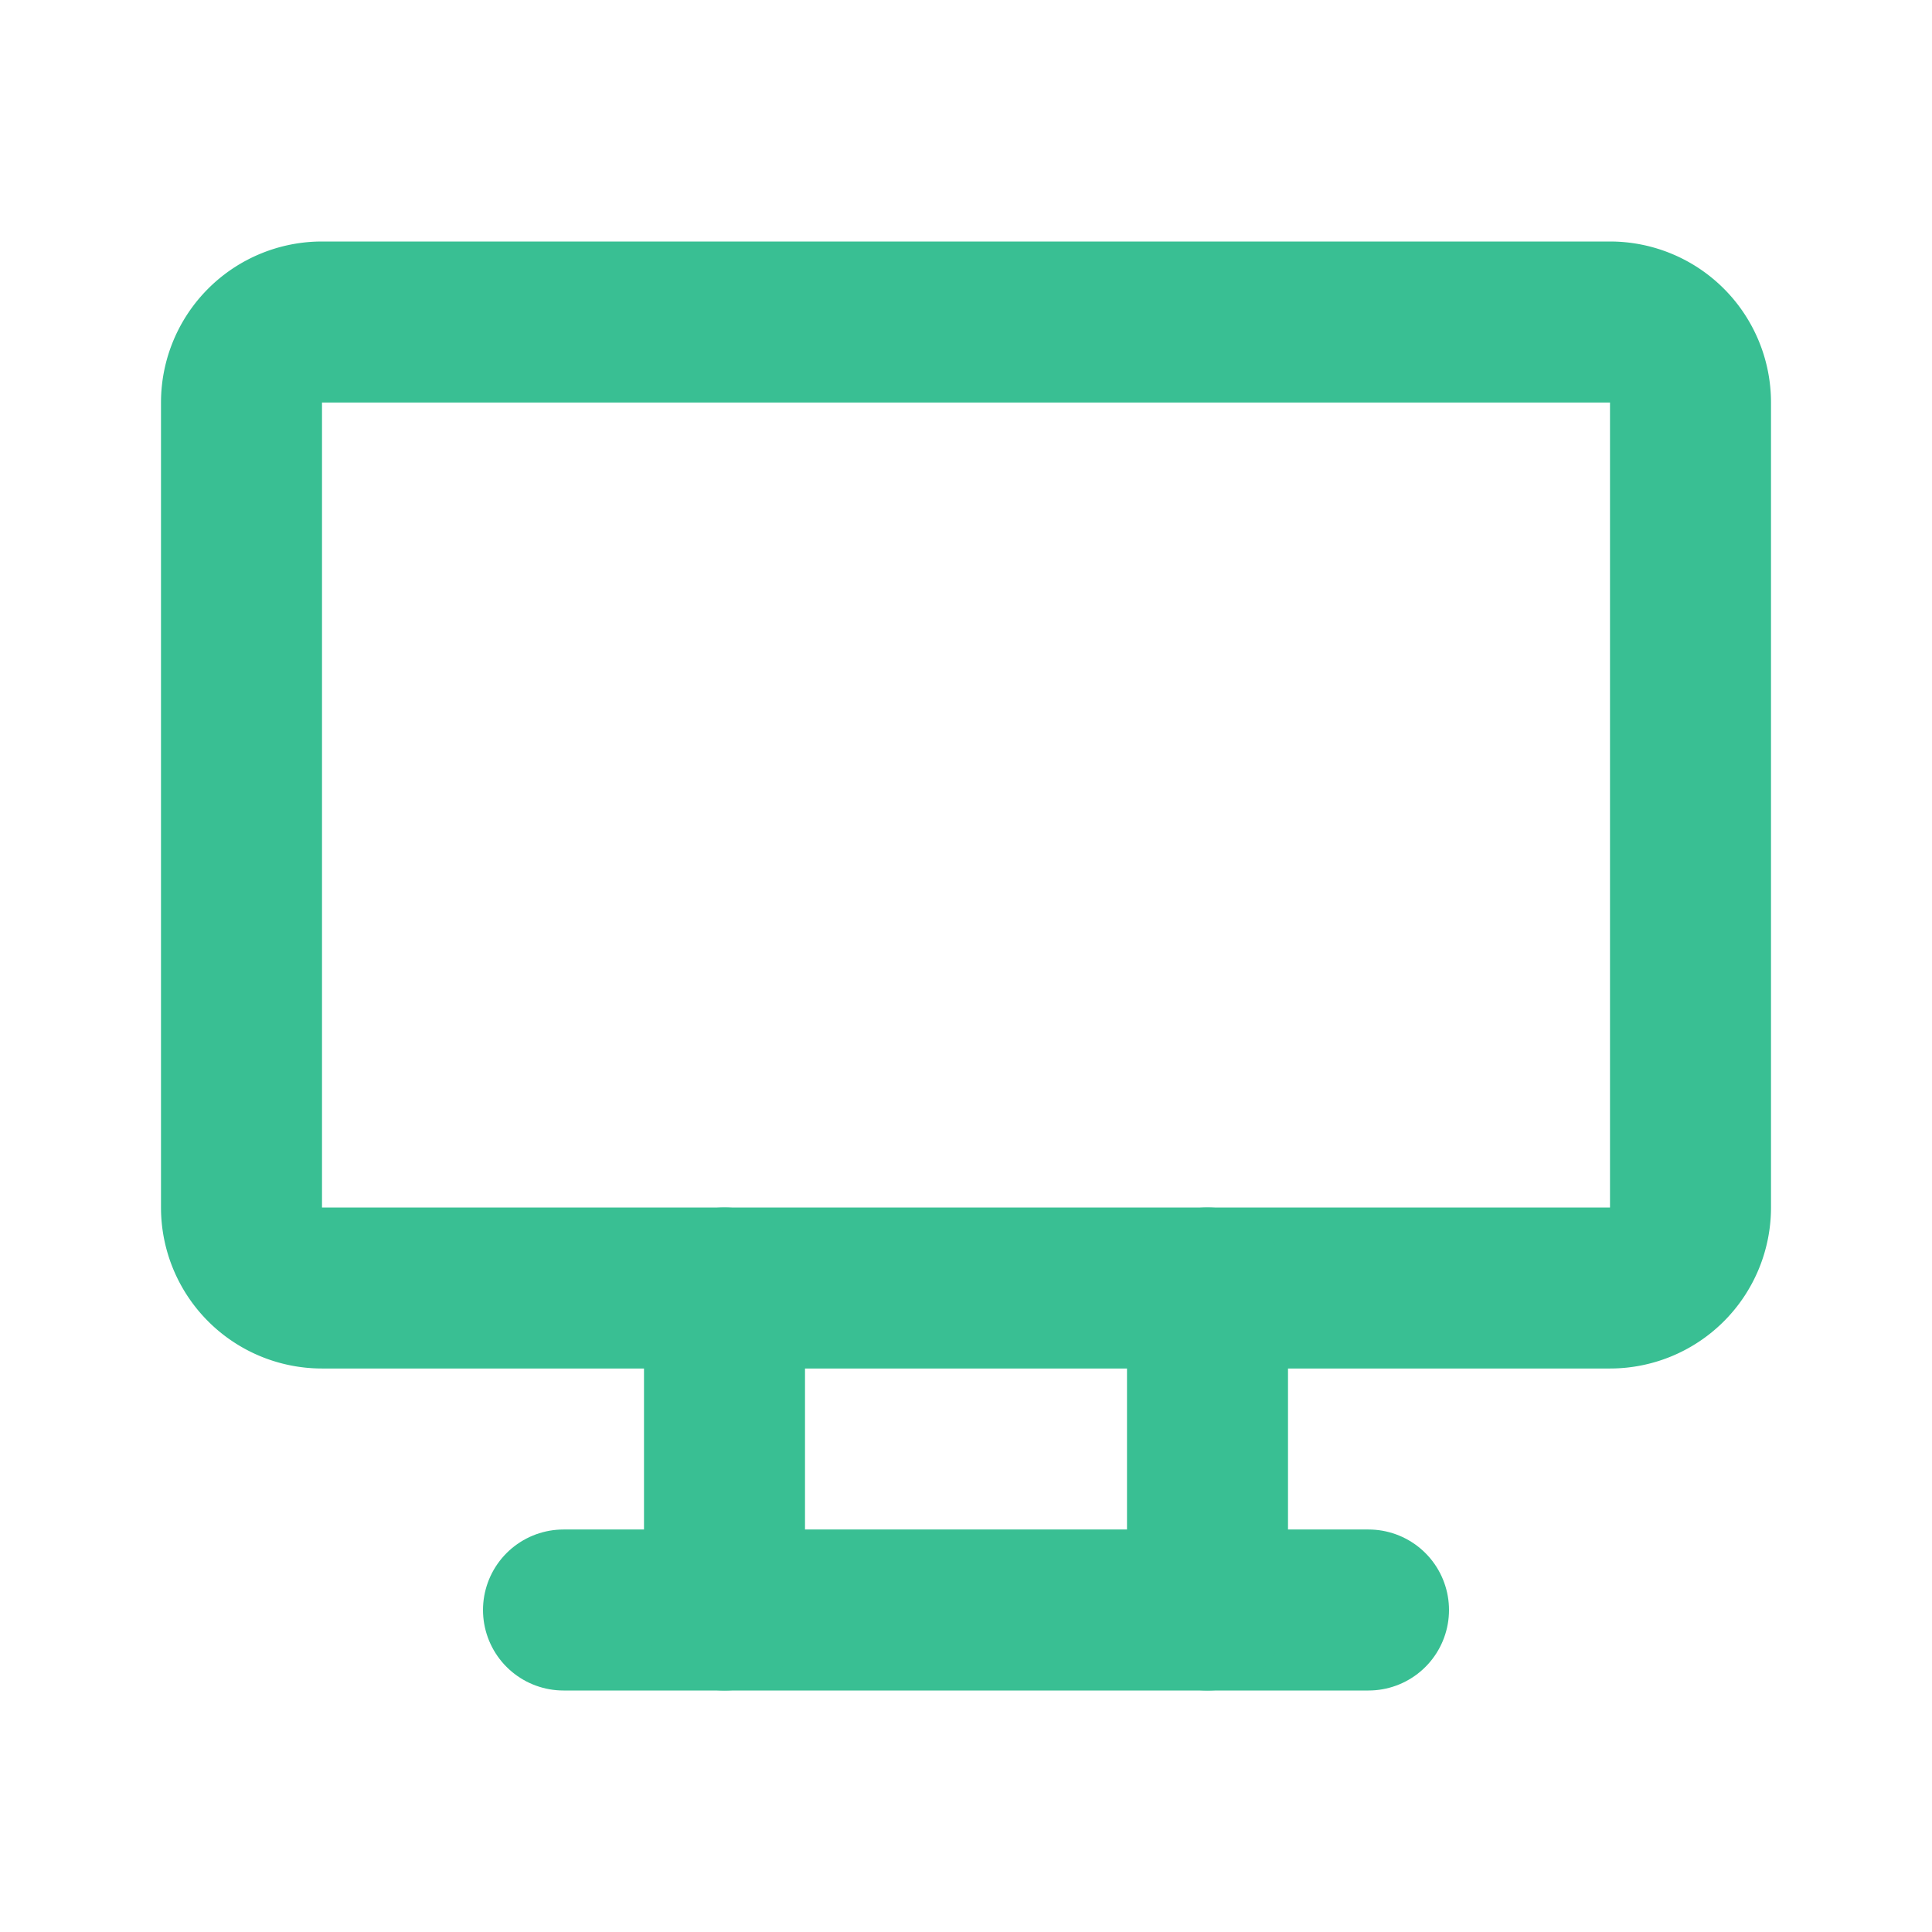
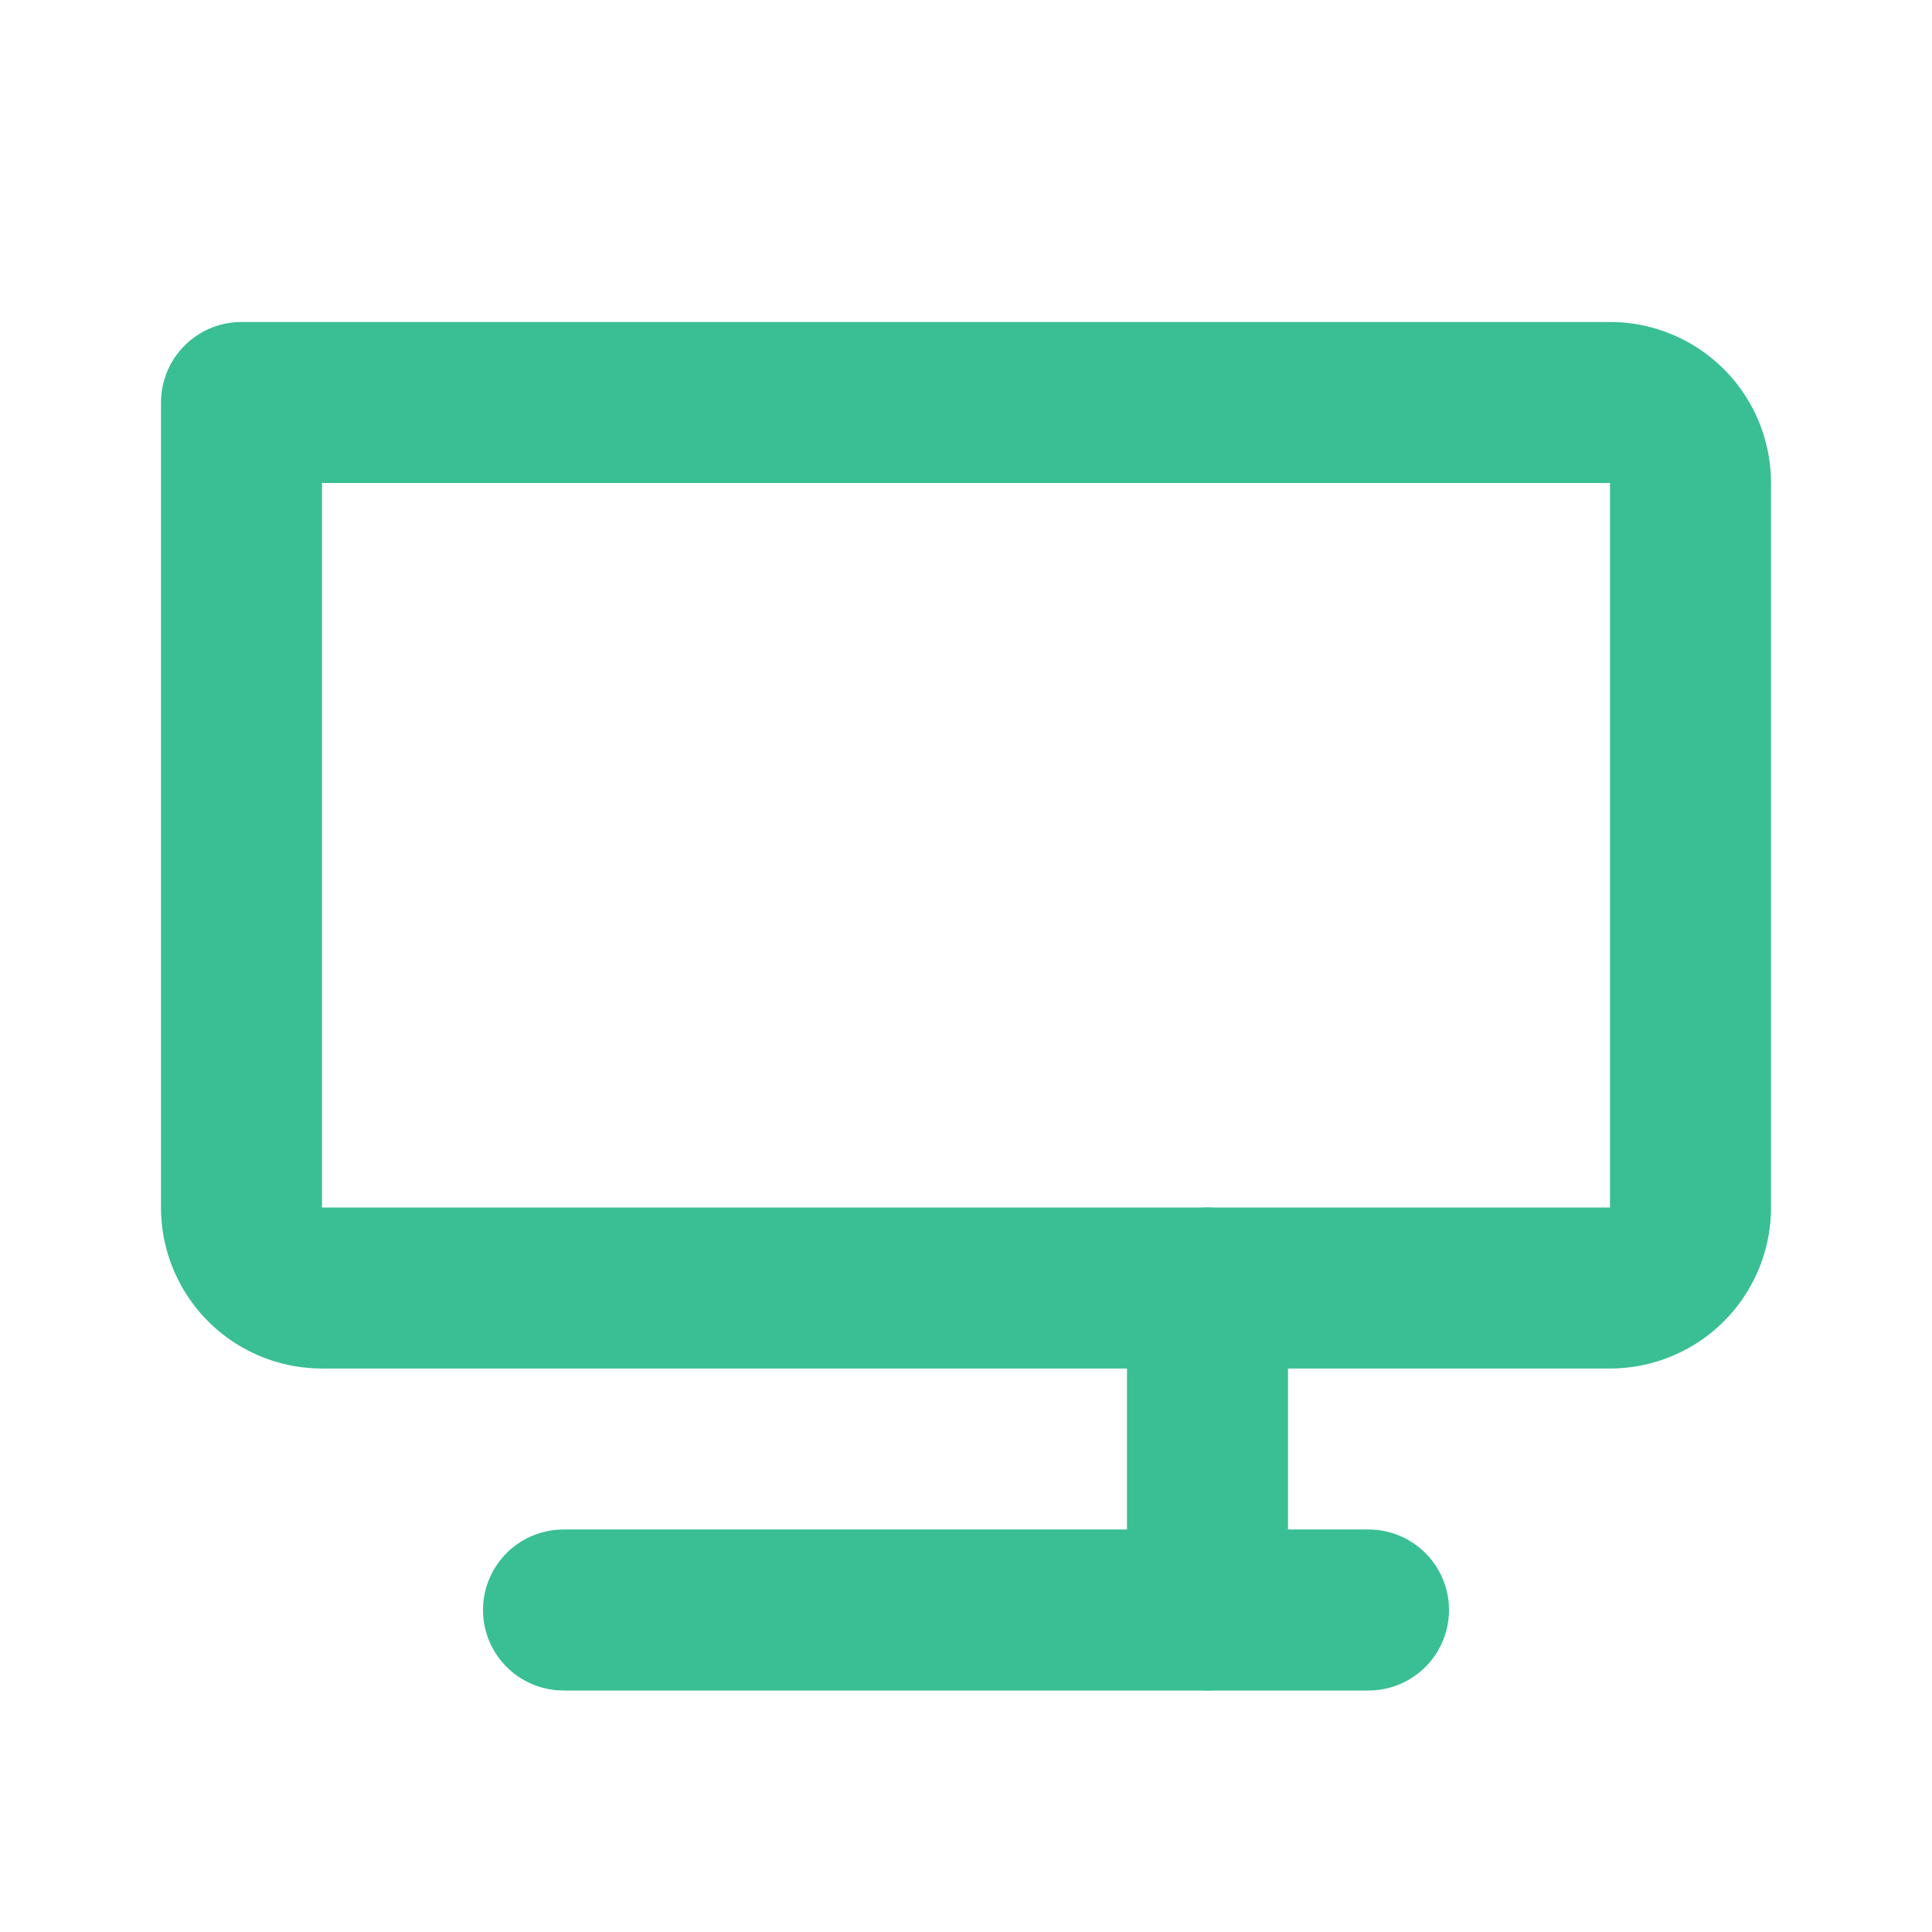
<svg xmlns="http://www.w3.org/2000/svg" id="icon-tv" width="24" height="24" viewBox="0 0 24 24">
  <path id="Tracé_26626" data-name="Tracé 26626" d="M0,0H24V24H0Z" fill="none" />
-   <path id="Tracé_26627" data-name="Tracé 26627" d="M3,5A1,1,0,0,1,4,4H20a1,1,0,0,1,1,1V15a1,1,0,0,1-1,1H4a1,1,0,0,1-1-1Z" fill="none" stroke="#39bf93" stroke-linecap="round" stroke-linejoin="round" stroke-width="2" />
+   <path id="Tracé_26627" data-name="Tracé 26627" d="M3,5H20a1,1,0,0,1,1,1V15a1,1,0,0,1-1,1H4a1,1,0,0,1-1-1Z" fill="none" stroke="#39bf93" stroke-linecap="round" stroke-linejoin="round" stroke-width="2" />
  <path id="Tracé_26628" data-name="Tracé 26628" d="M7,20H17" fill="none" stroke="#39bf93" stroke-linecap="round" stroke-linejoin="round" stroke-width="2" />
-   <path id="Tracé_26629" data-name="Tracé 26629" d="M9,16v4" fill="none" stroke="#39bf93" stroke-linecap="round" stroke-linejoin="round" stroke-width="2" />
  <path id="Tracé_26630" data-name="Tracé 26630" d="M15,16v4" fill="none" stroke="#39bf93" stroke-linecap="round" stroke-linejoin="round" stroke-width="2" />
</svg>